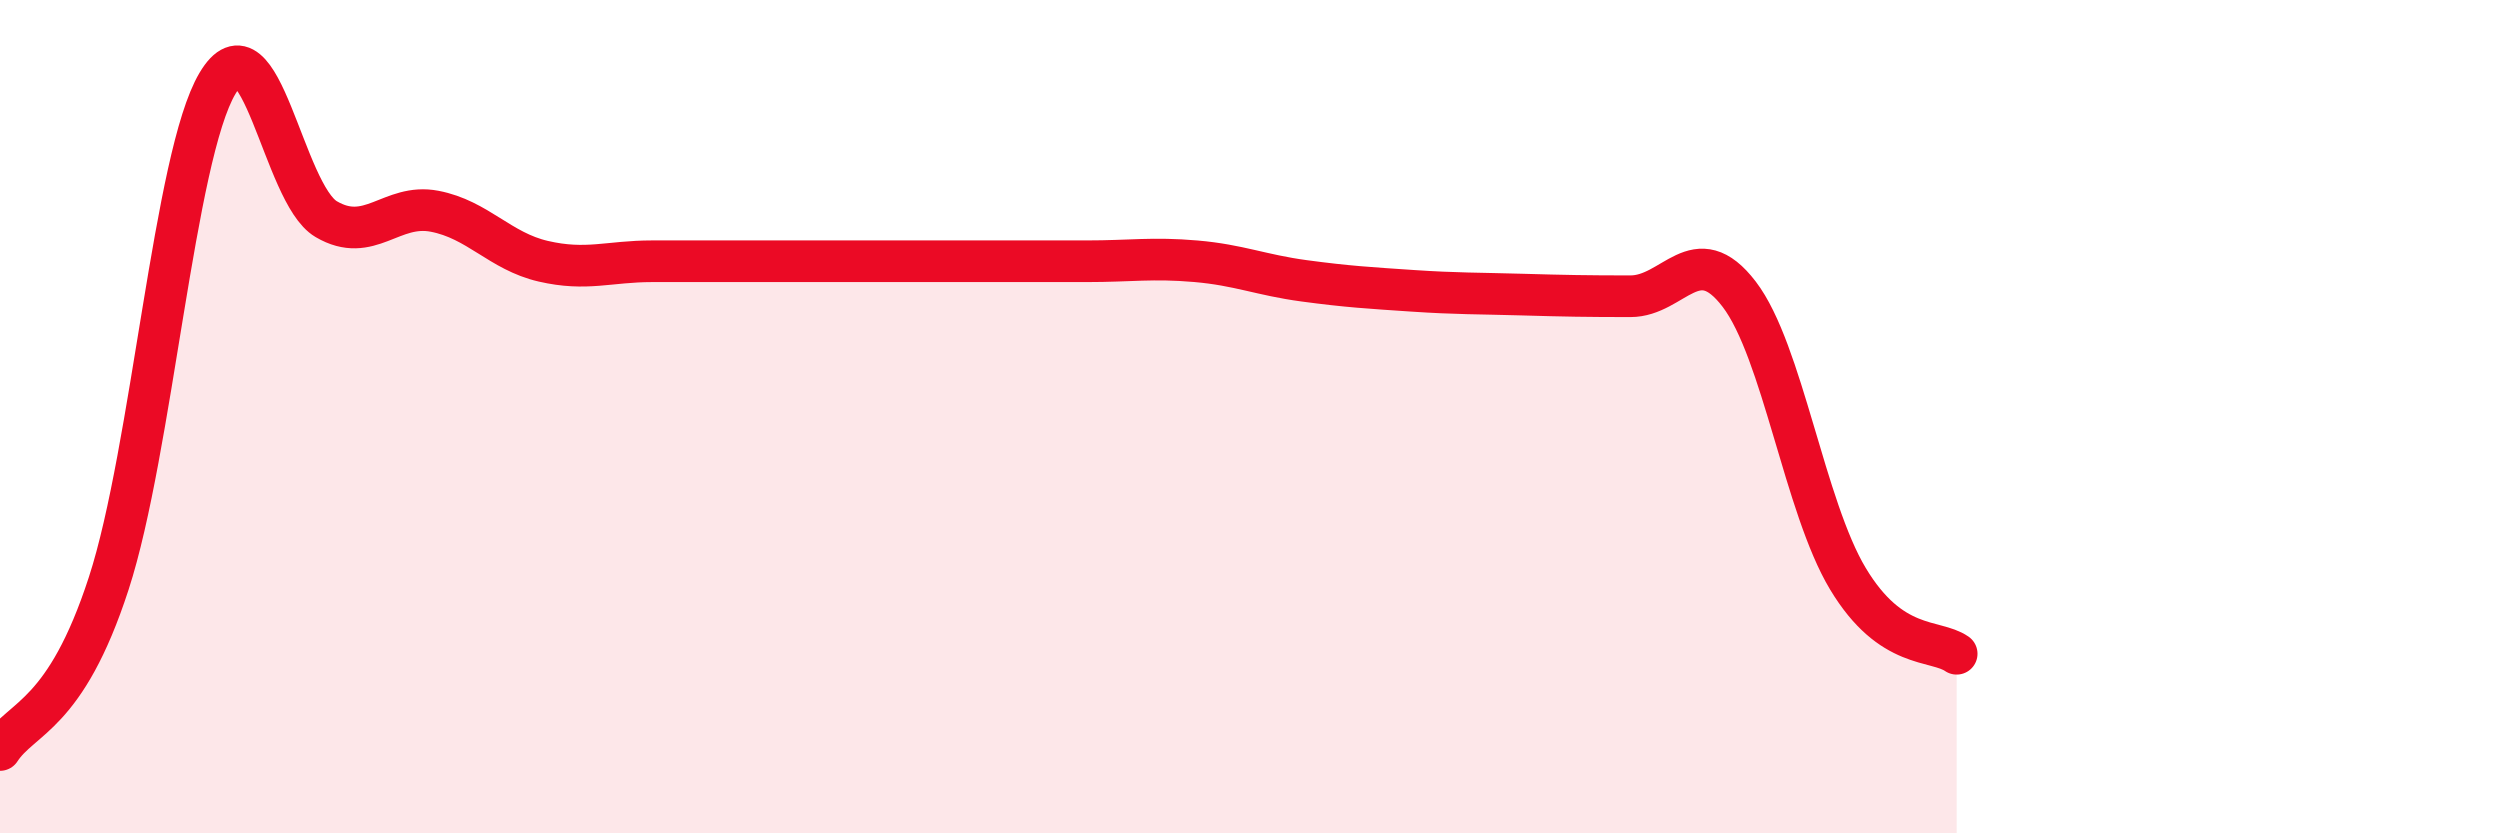
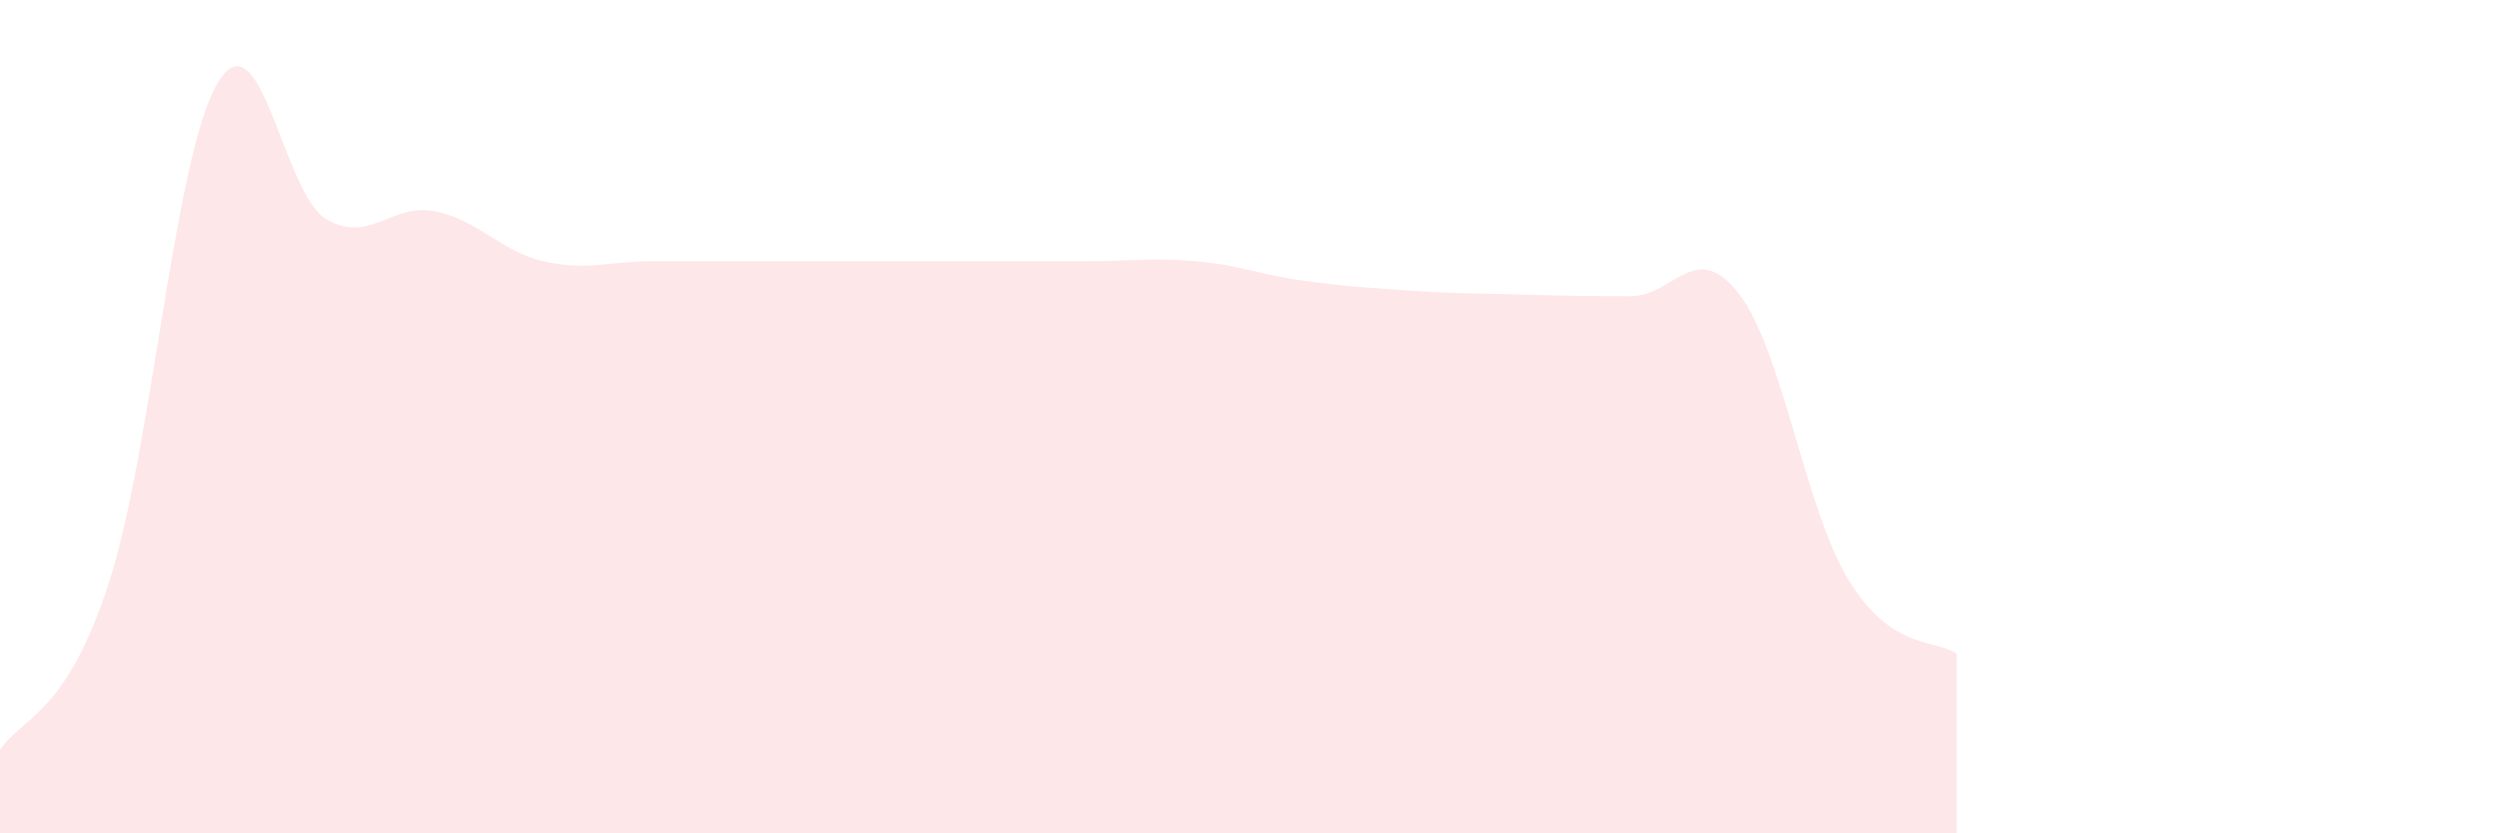
<svg xmlns="http://www.w3.org/2000/svg" width="60" height="20" viewBox="0 0 60 20">
  <path d="M 0,18 C 0.52,17.2 1.57,17.2 2.61,14 C 3.65,10.8 4.18,3.75 5.22,2 C 6.26,0.25 6.79,4.65 7.83,5.26 C 8.87,5.87 9.39,4.87 10.43,5.07 C 11.47,5.27 12,6.03 13.04,6.27 C 14.08,6.51 14.61,6.27 15.65,6.27 C 16.69,6.27 17.22,6.27 18.26,6.27 C 19.3,6.27 19.83,6.27 20.87,6.27 C 21.91,6.27 22.44,6.27 23.48,6.27 C 24.52,6.27 25.05,6.27 26.09,6.27 C 27.13,6.27 27.66,6.18 28.7,6.27 C 29.74,6.36 30.26,6.6 31.3,6.74 C 32.34,6.88 32.87,6.91 33.91,6.98 C 34.95,7.05 35.48,7.04 36.52,7.07 C 37.56,7.1 38.09,7.11 39.13,7.11 C 40.17,7.11 40.7,5.7 41.74,7.06 C 42.78,8.42 43.31,12.16 44.35,13.89 C 45.39,15.62 46.44,15.33 46.96,15.69L46.96 20L0 20Z" fill="#EB0A25" opacity="0.1" stroke-linecap="round" stroke-linejoin="round" />
-   <path d="M 0,18 C 0.52,17.2 1.57,17.2 2.61,14 C 3.65,10.8 4.18,3.75 5.22,2 C 6.26,0.25 6.79,4.65 7.83,5.26 C 8.87,5.87 9.39,4.87 10.43,5.07 C 11.47,5.27 12,6.03 13.04,6.27 C 14.08,6.51 14.61,6.27 15.65,6.27 C 16.69,6.27 17.22,6.27 18.26,6.27 C 19.3,6.27 19.83,6.27 20.87,6.27 C 21.91,6.27 22.44,6.27 23.48,6.27 C 24.52,6.27 25.05,6.27 26.09,6.27 C 27.13,6.27 27.66,6.18 28.7,6.27 C 29.74,6.36 30.26,6.6 31.3,6.74 C 32.34,6.88 32.87,6.91 33.91,6.98 C 34.95,7.05 35.48,7.04 36.52,7.07 C 37.56,7.1 38.09,7.11 39.13,7.11 C 40.17,7.11 40.7,5.7 41.74,7.06 C 42.78,8.42 43.31,12.16 44.35,13.89 C 45.39,15.62 46.44,15.33 46.96,15.69" stroke="#EB0A25" stroke-width="1" fill="none" stroke-linecap="round" stroke-linejoin="round" />
</svg>